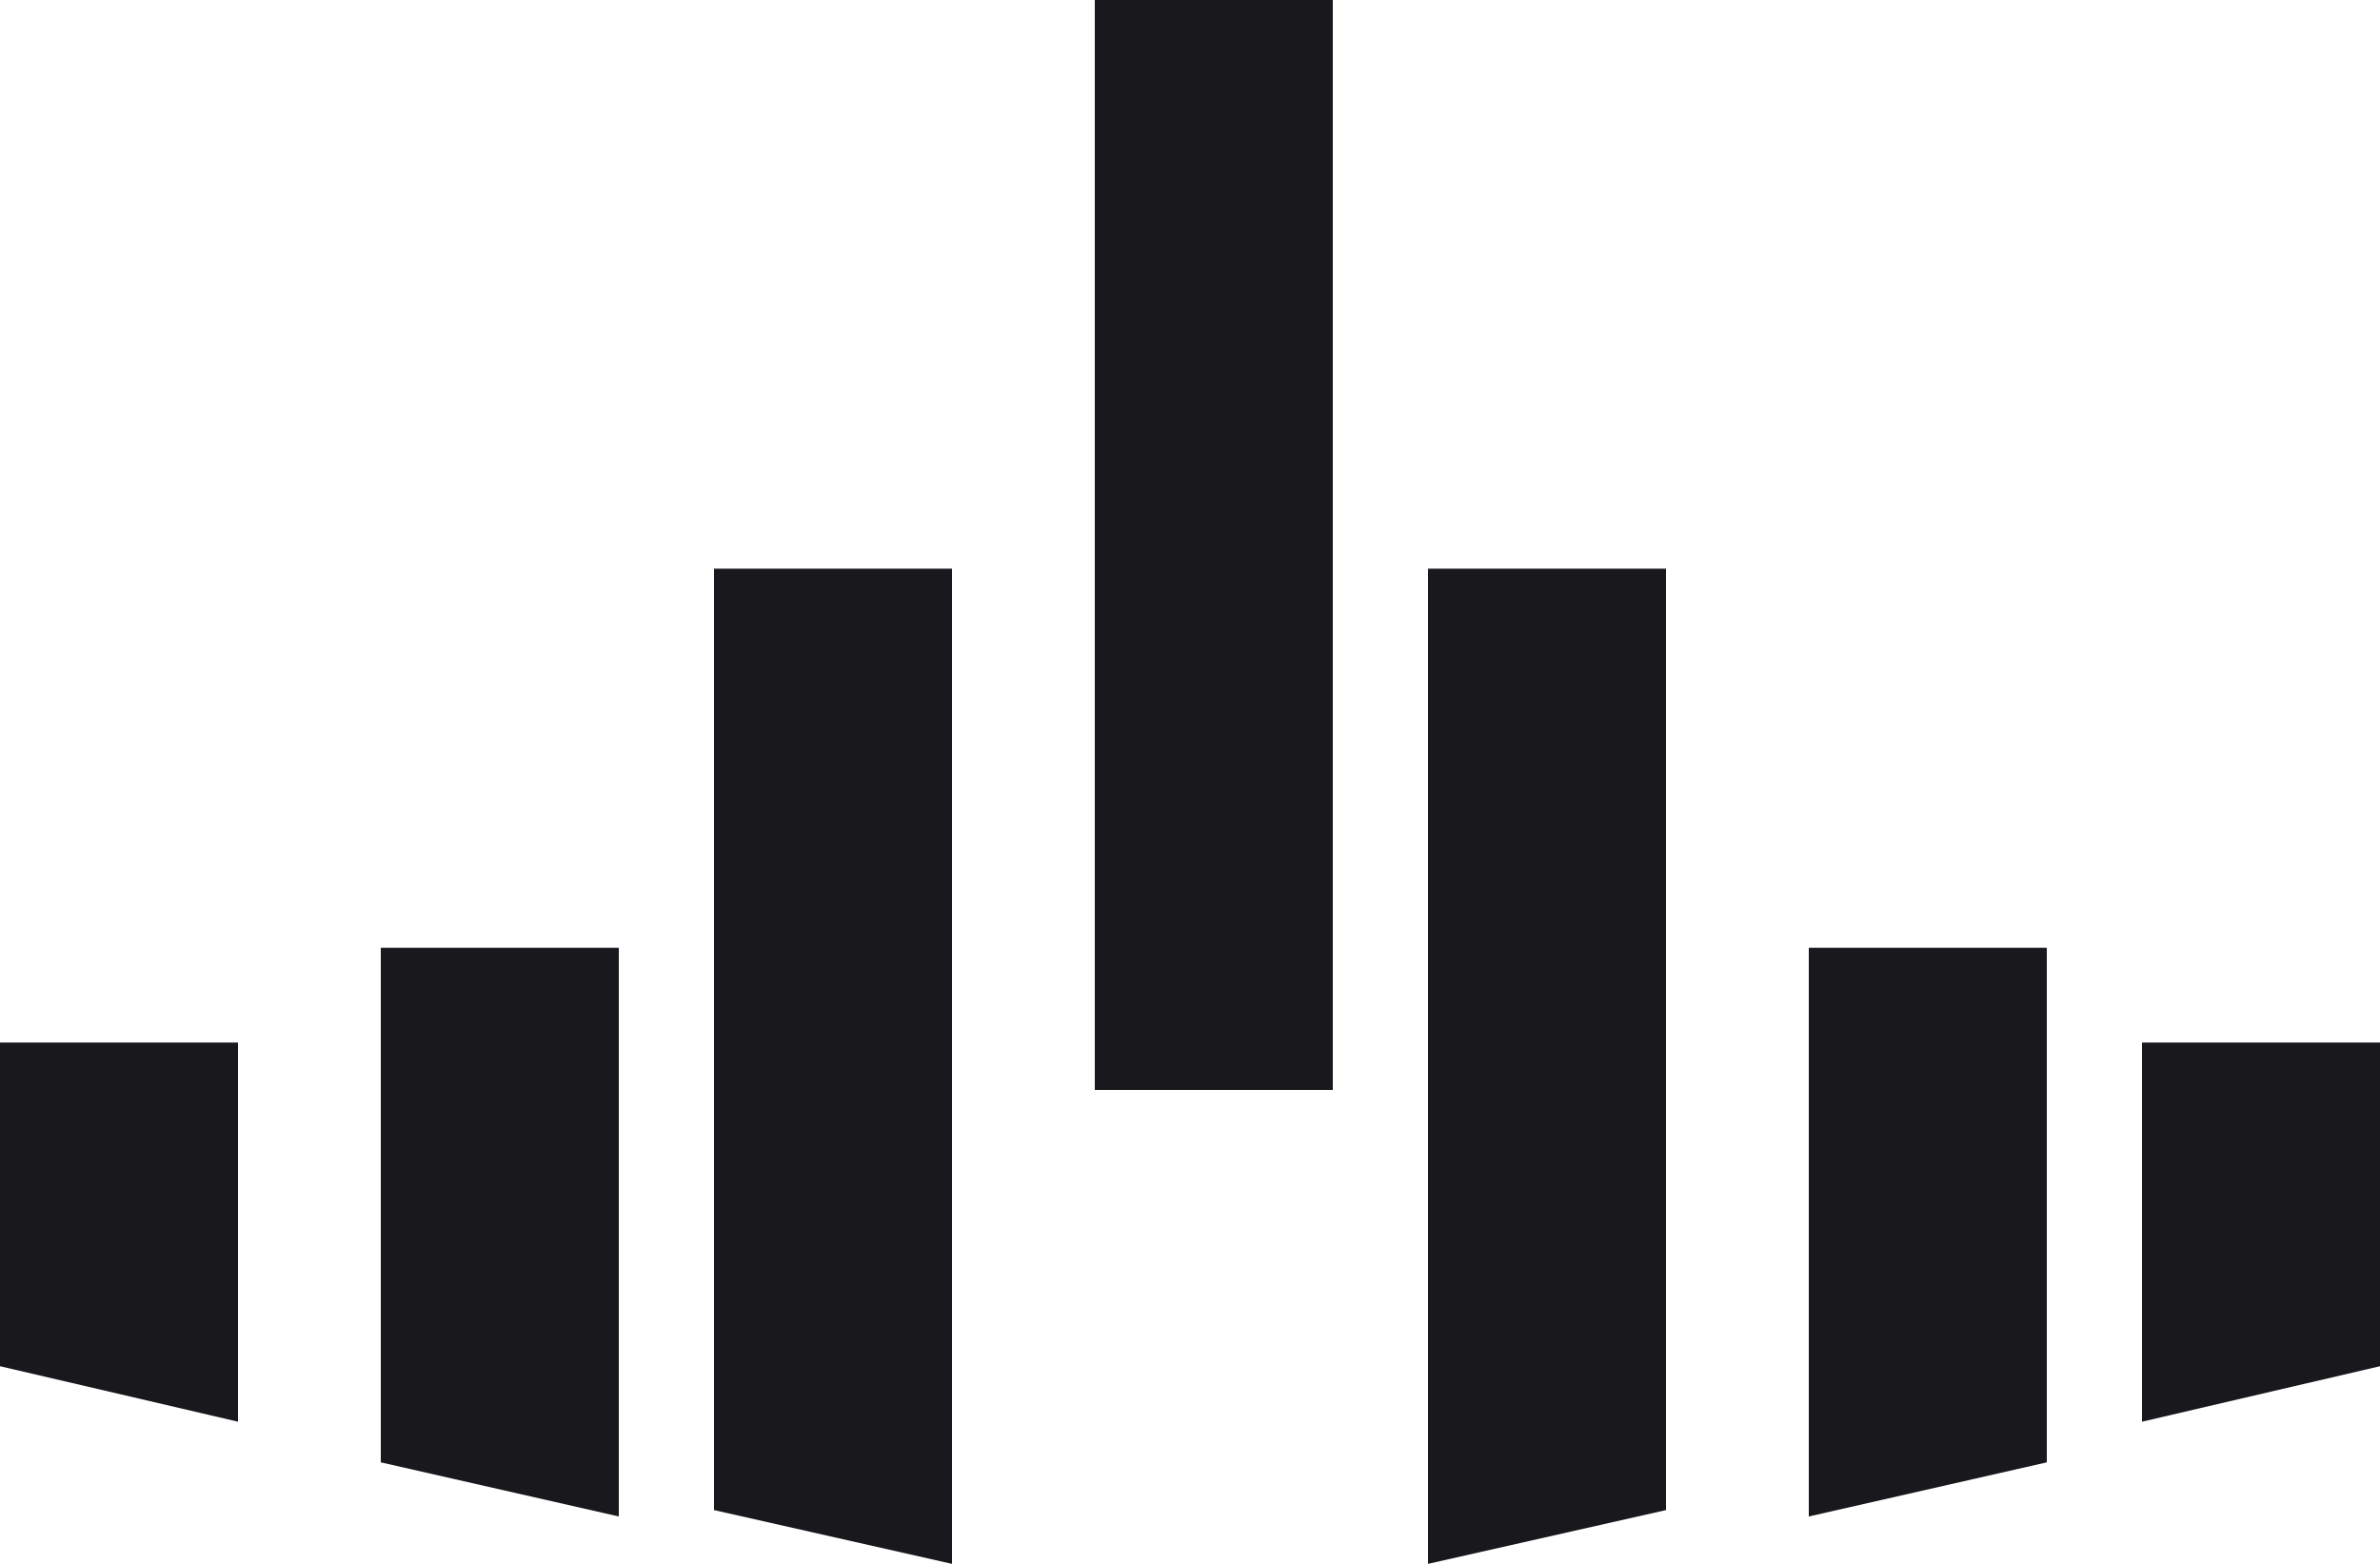
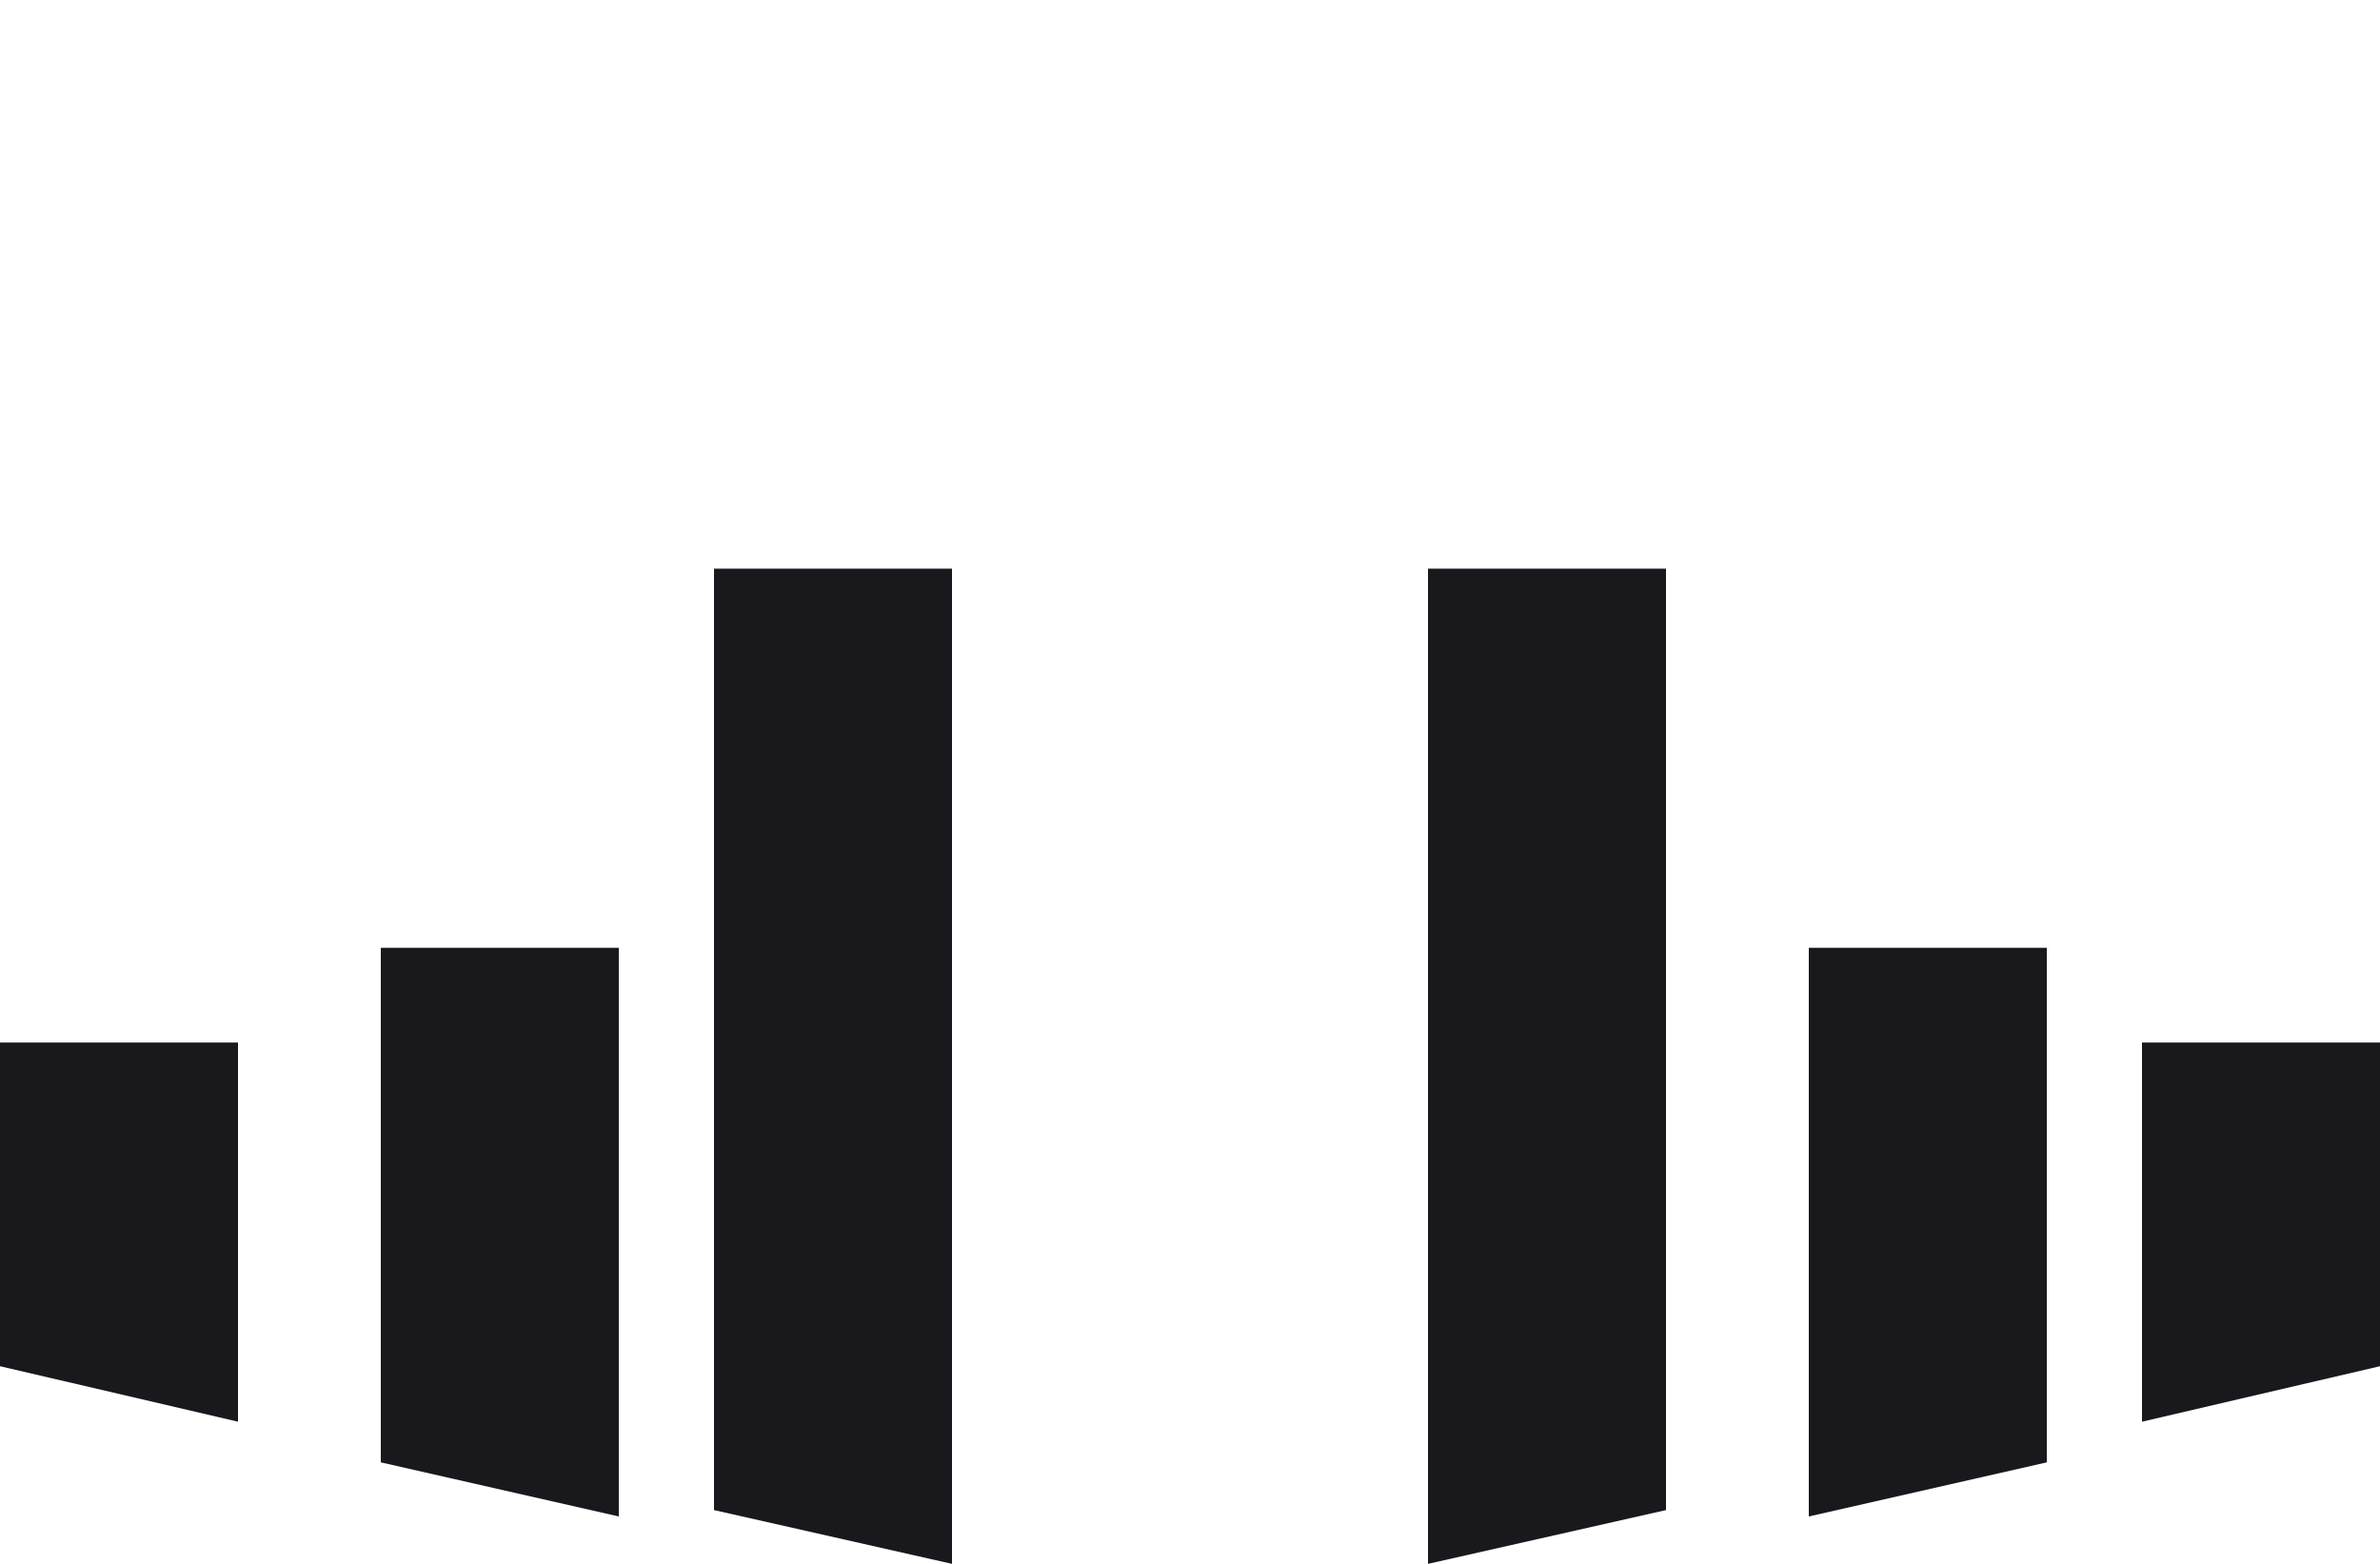
<svg xmlns="http://www.w3.org/2000/svg" width="35px" height="23px" viewBox="0 0 35 23" version="1.1">
  <title>Logo Circle</title>
  <desc>Created with Sketch.</desc>
  <g id="Symbols" stroke="none" stroke-width="1" fill="none" fill-rule="evenodd">
    <g id="Subscribe" transform="translate(-136, -39)" fill="#18181D">
      <g id="Logo-Circle">
        <g transform="translate(136, 39)">
          <g id="Group">
-             <polygon id="Fill-1" points="16.1 16.03 19.6 16.03 19.6 0 16.1 0" />
            <polygon id="Fill-2" points="14 8.364 14 23 10.5 22.209 10.5 8.364" />
            <polygon id="Fill-3" points="9.1 13.939 9.1 22.303 5.6 21.507 5.6 13.939" />
            <polygon id="Fill-4" points="3.5 15.333 3.5 20.909 0 20.093 0 15.333" />
            <polygon id="Fill-5" points="24.5 8.364 24.5 22.209 21 23 21 8.364" />
            <polygon id="Fill-6" points="30.1 13.939 30.1 21.507 26.6 22.303 26.6 13.939" />
            <polygon id="Fill-7" points="35 15.333 35 20.093 31.5 20.909 31.5 15.333" />
          </g>
        </g>
      </g>
    </g>
  </g>
</svg>